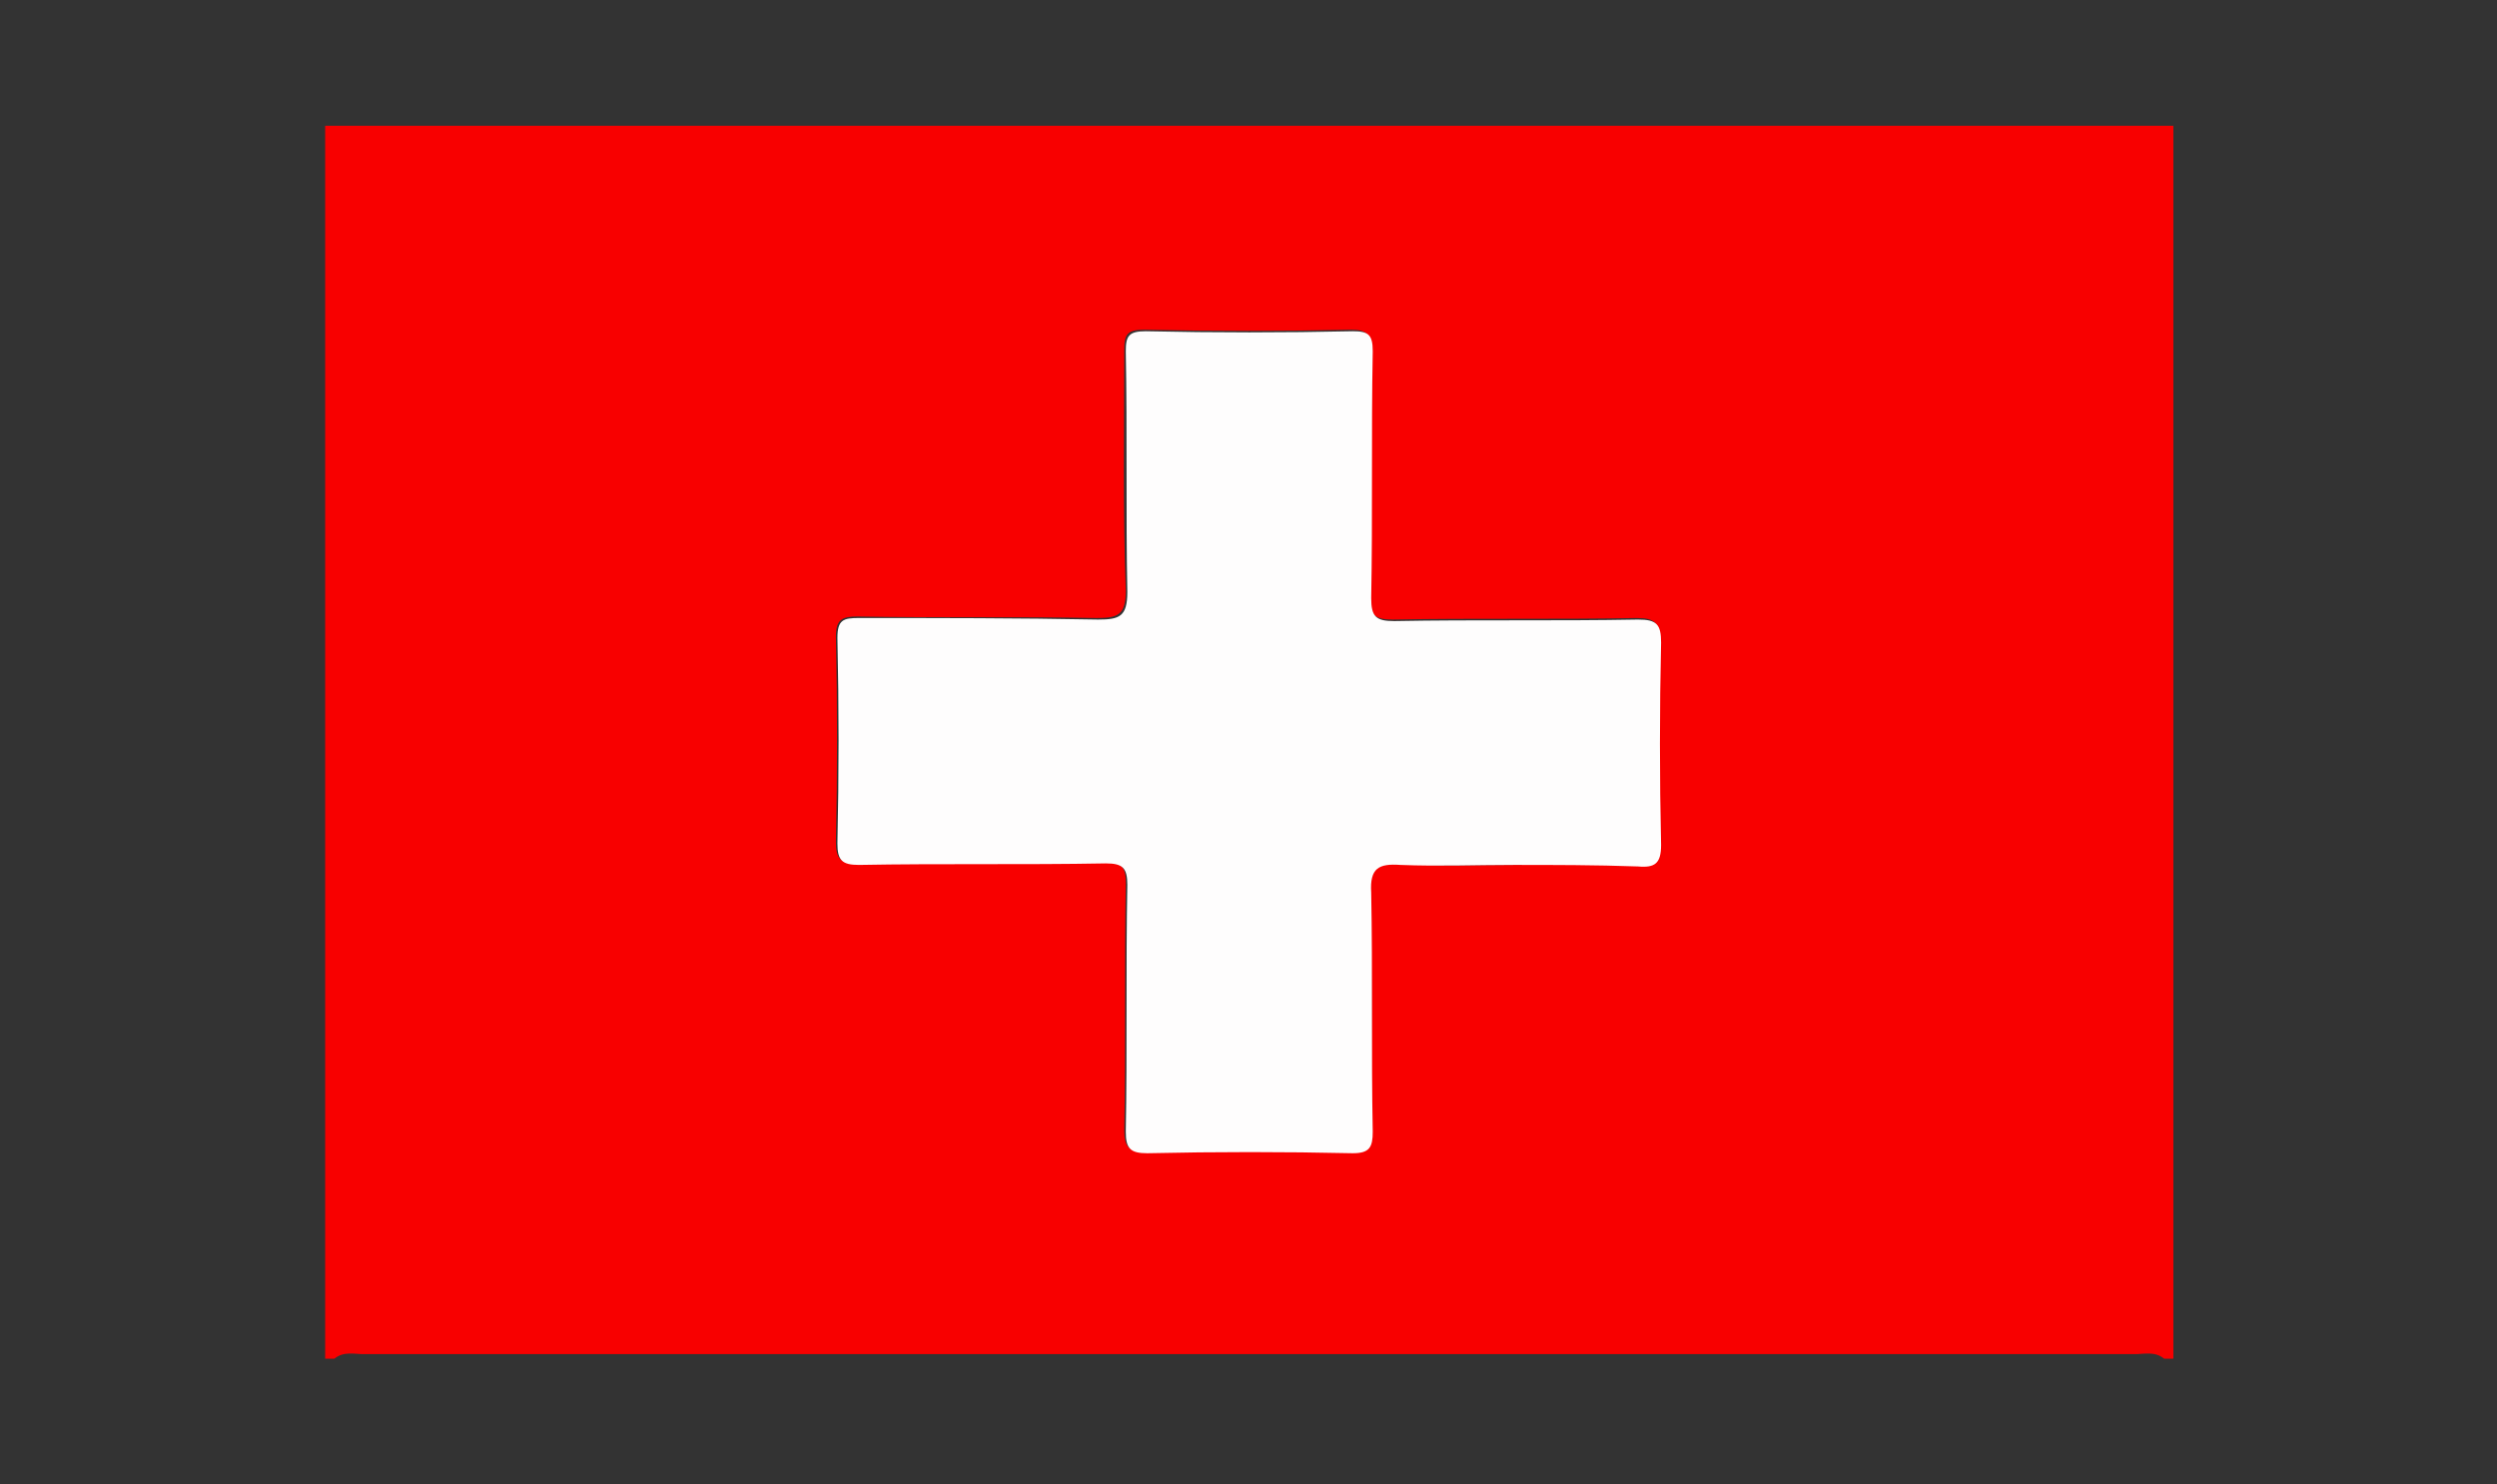
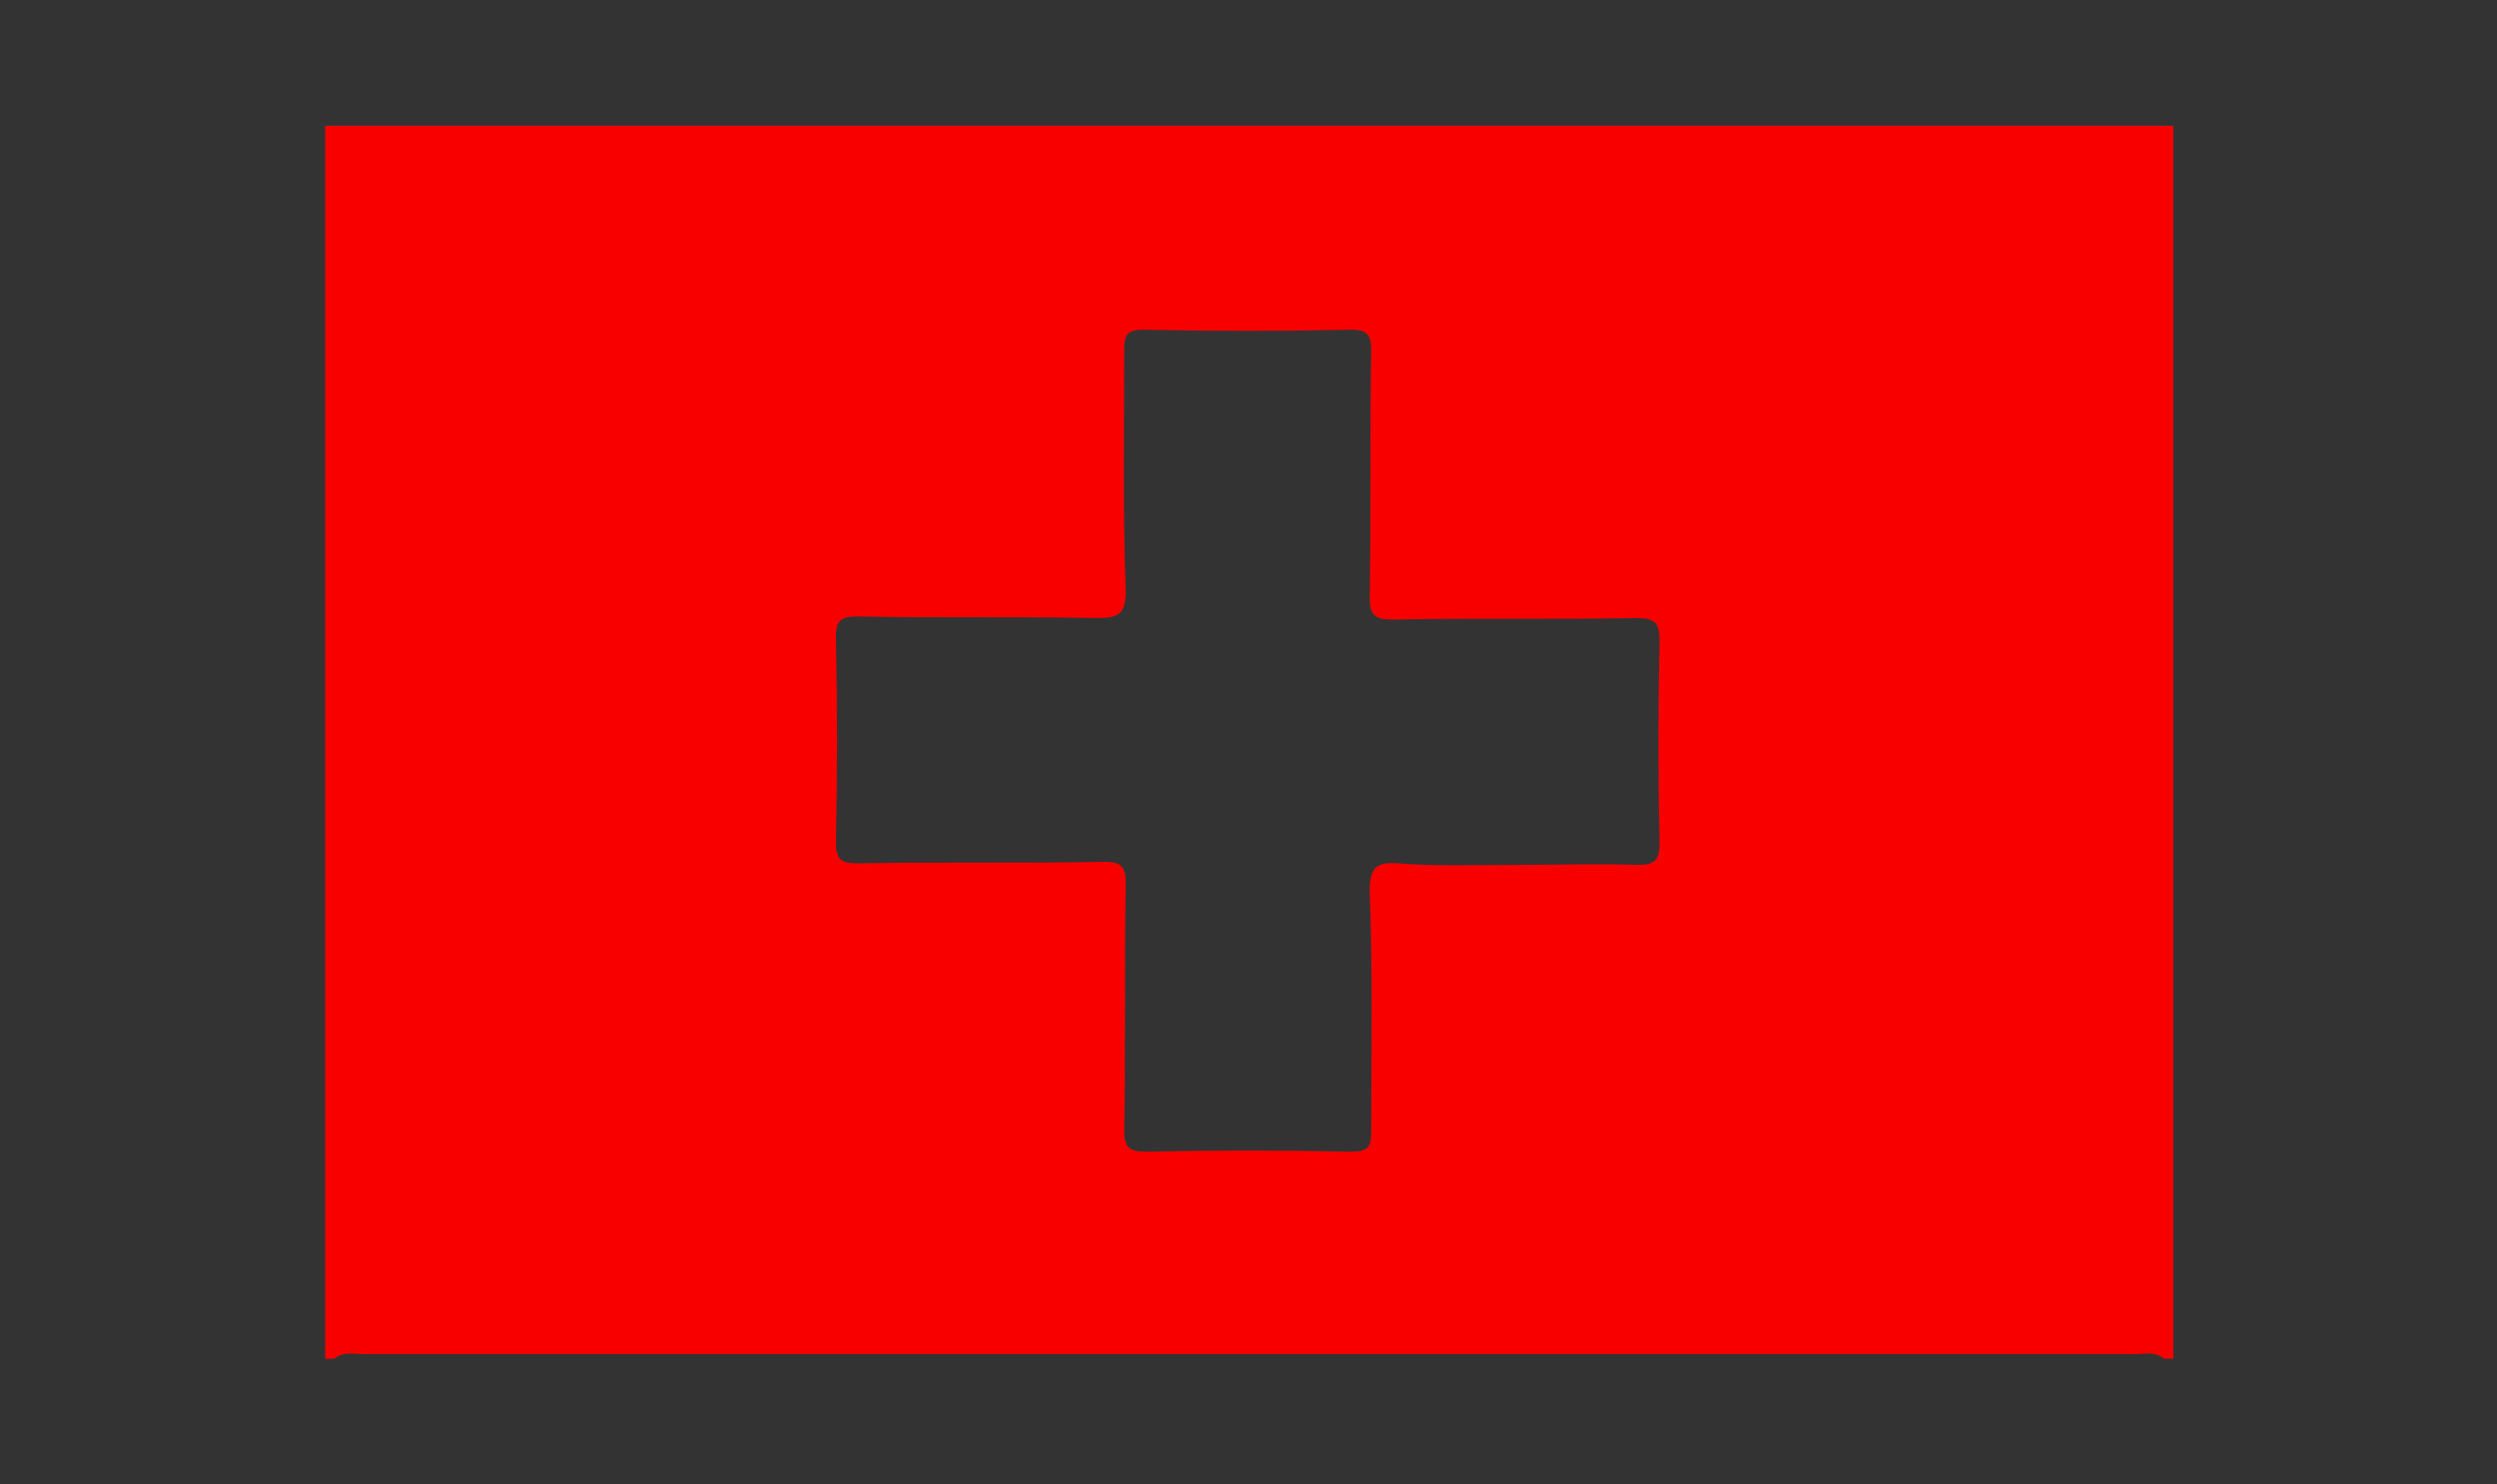
<svg xmlns="http://www.w3.org/2000/svg" version="1.1" id="Capa_1" x="0px" y="0px" viewBox="0 0 162.8 96.8" style="enable-background:new 0 0 162.8 96.8;" xml:space="preserve">
  <rect x="0" y="0" width="162.8" height="96.8" fill="#333333" stroke="none" />
  <style type="text/css">
	.st0{fill:#F80000;}
	.st1{fill:#FEFDFD;}
</style>
  <g>
    <path class="st0" d="M21.2,88.6c0-26.8,0-53.6,0-80.4c40.2,0,80.3,0,120.5,0c0,26.8,0,53.6,0,80.4c-0.2,0-0.4,0-0.6,0   c-0.6-0.5-1.3-0.3-1.9-0.3c-38.5,0-77,0-115.5,0c-0.6,0-1.3-0.2-1.9,0.3C21.5,88.6,21.3,88.6,21.2,88.6z M98.7,56.4   c2.7,0,5.4-0.1,8,0c1.1,0,1.5-0.2,1.5-1.4c-0.1-4.4-0.1-8.8,0-13.2c0-1.2-0.3-1.5-1.5-1.5c-5.3,0.1-10.6,0-15.9,0.1   c-1.2,0-1.5-0.3-1.5-1.5c0.1-5.4,0-10.7,0.1-16.1c0-1-0.3-1.3-1.3-1.3c-4.5,0.1-9,0.1-13.5,0c-1.1,0-1.3,0.3-1.3,1.3   c0,5.2-0.1,10.5,0.1,15.7c0,1.6-0.5,1.8-1.9,1.8c-5.2-0.1-10.4,0-15.6-0.1c-1,0-1.4,0.2-1.4,1.3c0.1,4.5,0.1,8.9,0,13.4   c0,1.1,0.3,1.4,1.4,1.4c5.4-0.1,10.7,0,16.1-0.1c1.1,0,1.4,0.3,1.4,1.4c-0.1,5.4,0,10.7-0.1,16.1c0,1.1,0.3,1.4,1.4,1.4   c4.5-0.1,8.9-0.1,13.4,0c1.2,0,1.3-0.4,1.3-1.4c0-5.2,0.1-10.4-0.1-15.6c0-1.6,0.5-1.9,1.9-1.8C93.8,56.5,96.2,56.4,98.7,56.4z" />
-     <path class="st1" d="M98.7,56.4c-2.5,0-4.9,0.1-7.4,0c-1.4-0.1-2,0.2-1.9,1.8c0.1,5.2,0,10.4,0.1,15.6c0,1-0.2,1.4-1.3,1.4   c-4.5-0.1-8.9-0.1-13.4,0c-1.1,0-1.4-0.3-1.4-1.4c0.1-5.4,0-10.7,0.1-16.1c0-1.1-0.3-1.4-1.4-1.4c-5.4,0.1-10.7,0-16.1,0.1   c-1.1,0-1.4-0.3-1.4-1.4c0.1-4.5,0.1-8.9,0-13.4c0-1.2,0.4-1.3,1.4-1.3c5.2,0,10.4,0,15.6,0.1c1.4,0,1.9-0.2,1.9-1.8   c-0.1-5.2,0-10.5-0.1-15.7c0-1,0.2-1.3,1.3-1.3c4.5,0.1,9,0.1,13.5,0c1,0,1.3,0.2,1.3,1.3c-0.1,5.4,0,10.7-0.1,16.1   c0,1.2,0.3,1.5,1.5,1.5c5.3-0.1,10.6,0,15.9-0.1c1.2,0,1.5,0.3,1.5,1.5c-0.1,4.4-0.1,8.8,0,13.2c0,1.2-0.4,1.5-1.5,1.4   C104,56.4,101.3,56.4,98.7,56.4z" />
  </g>
</svg>